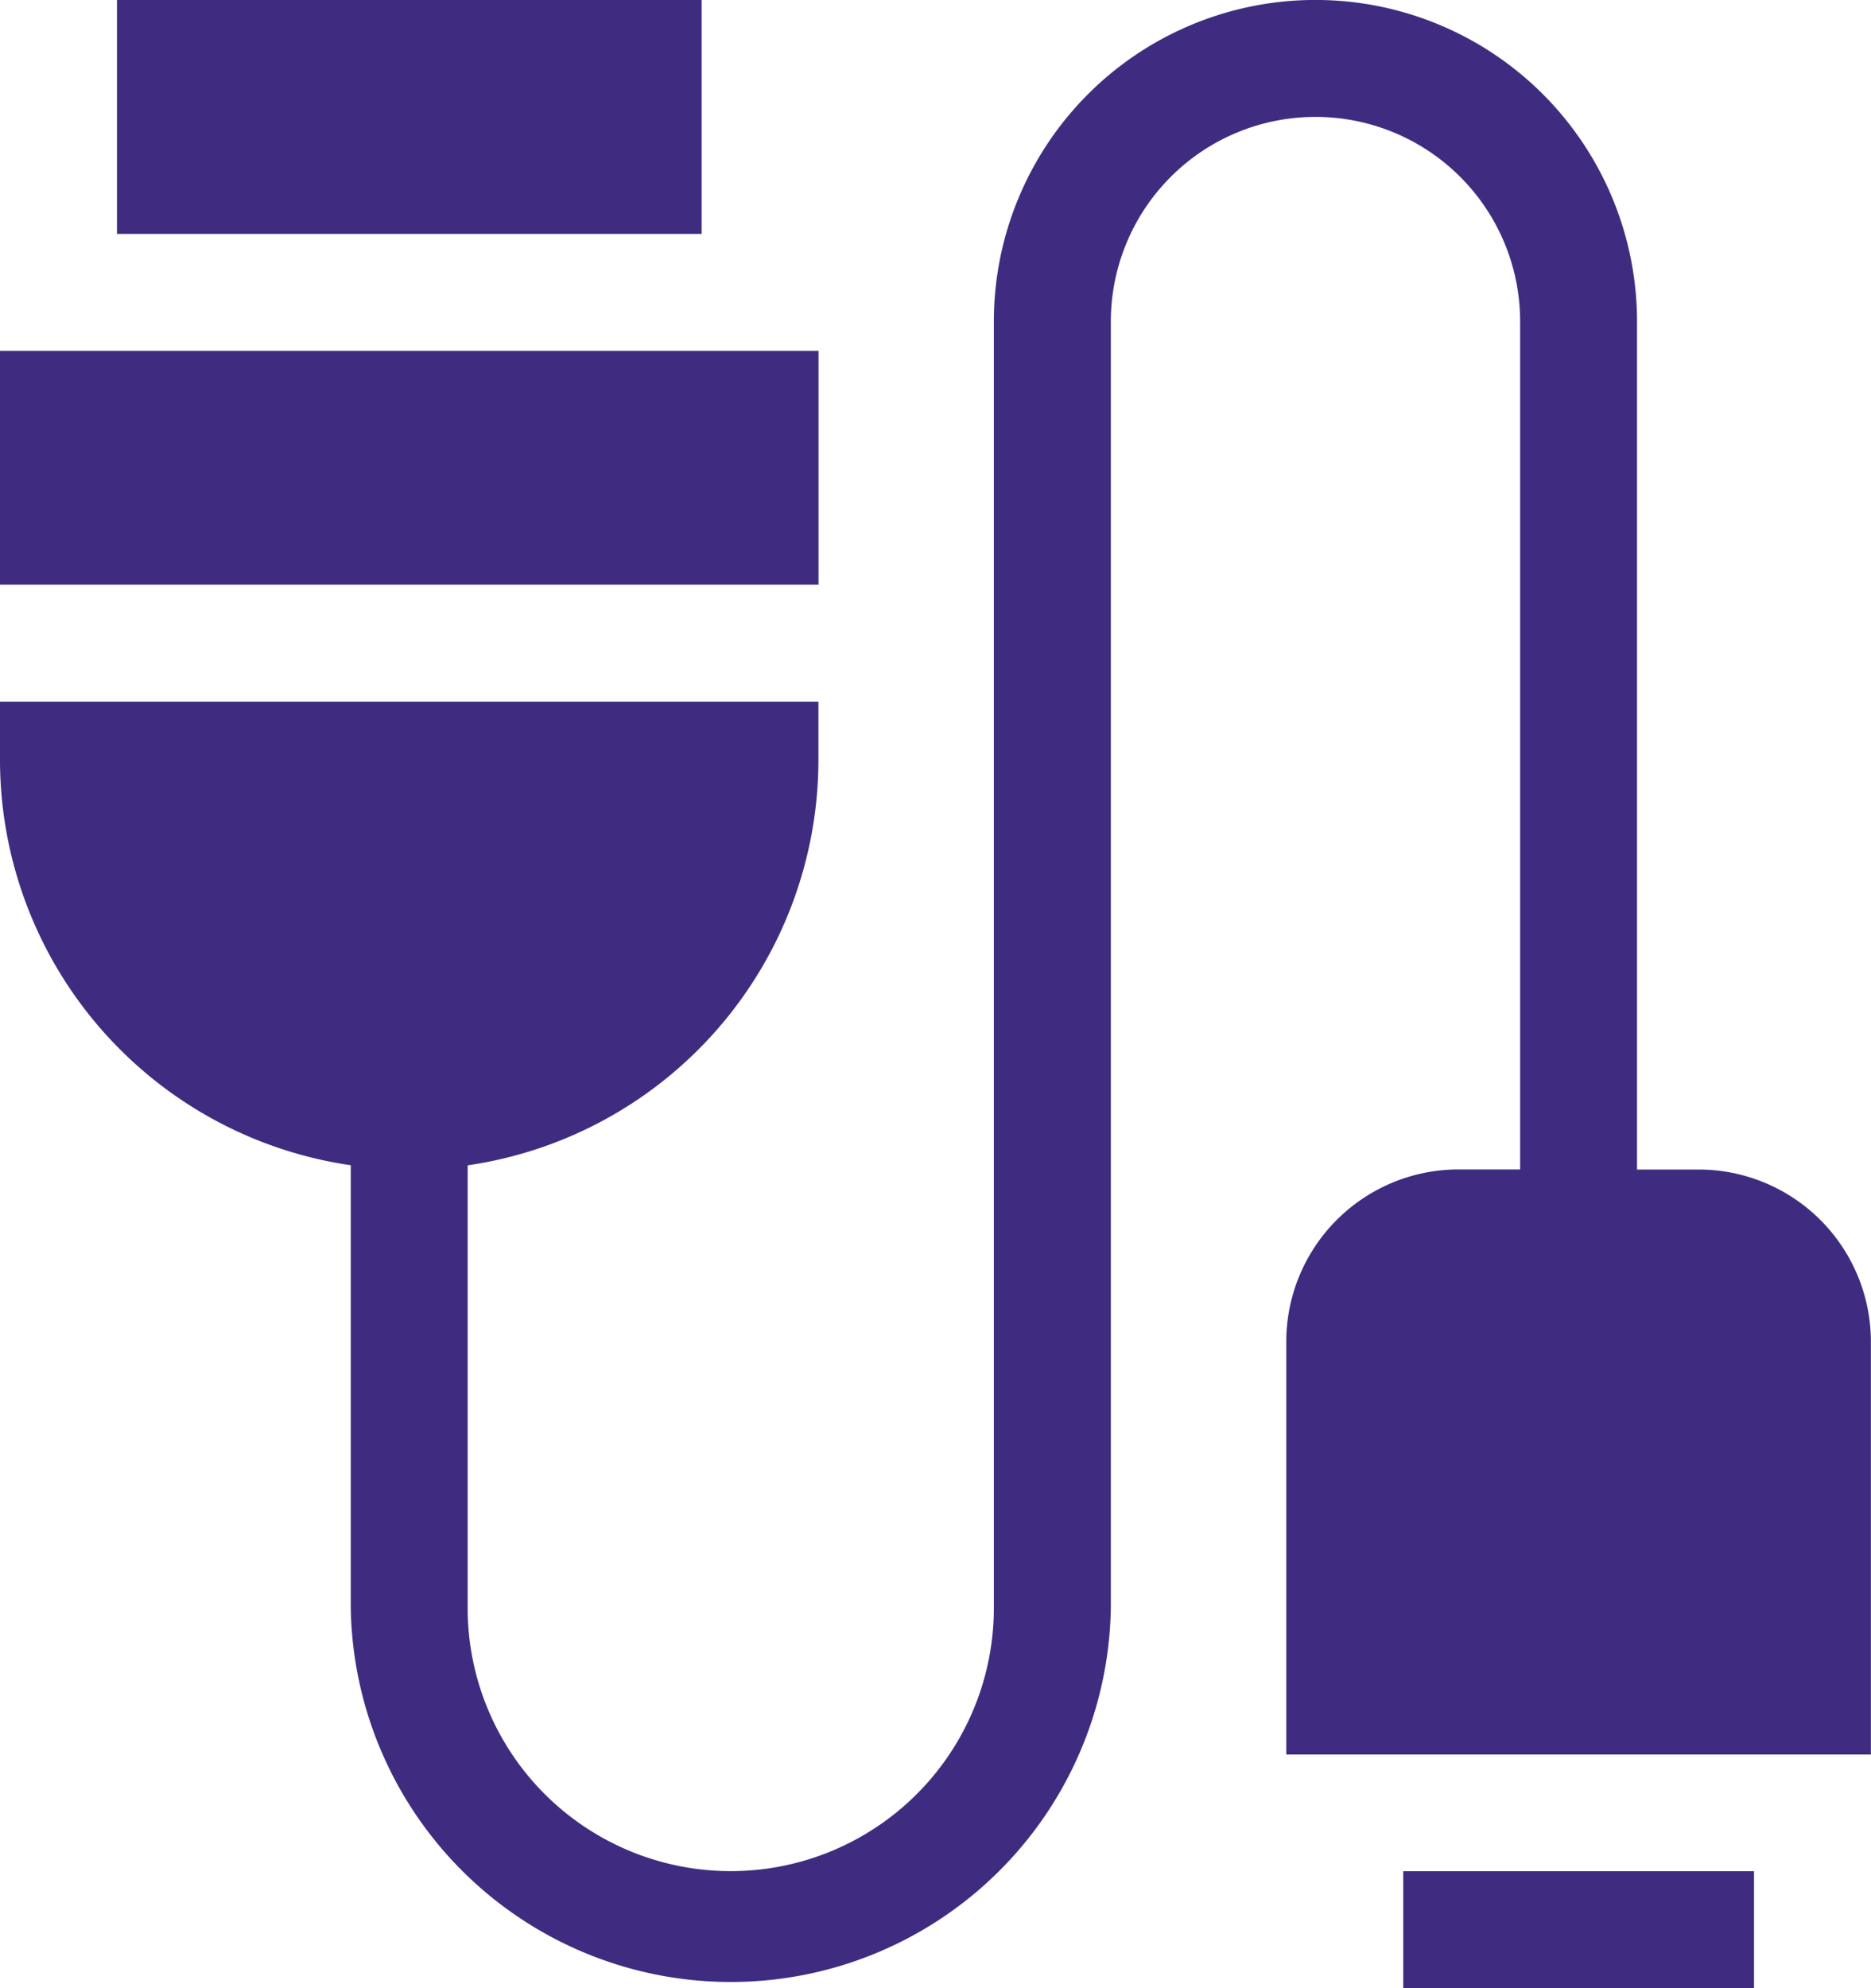
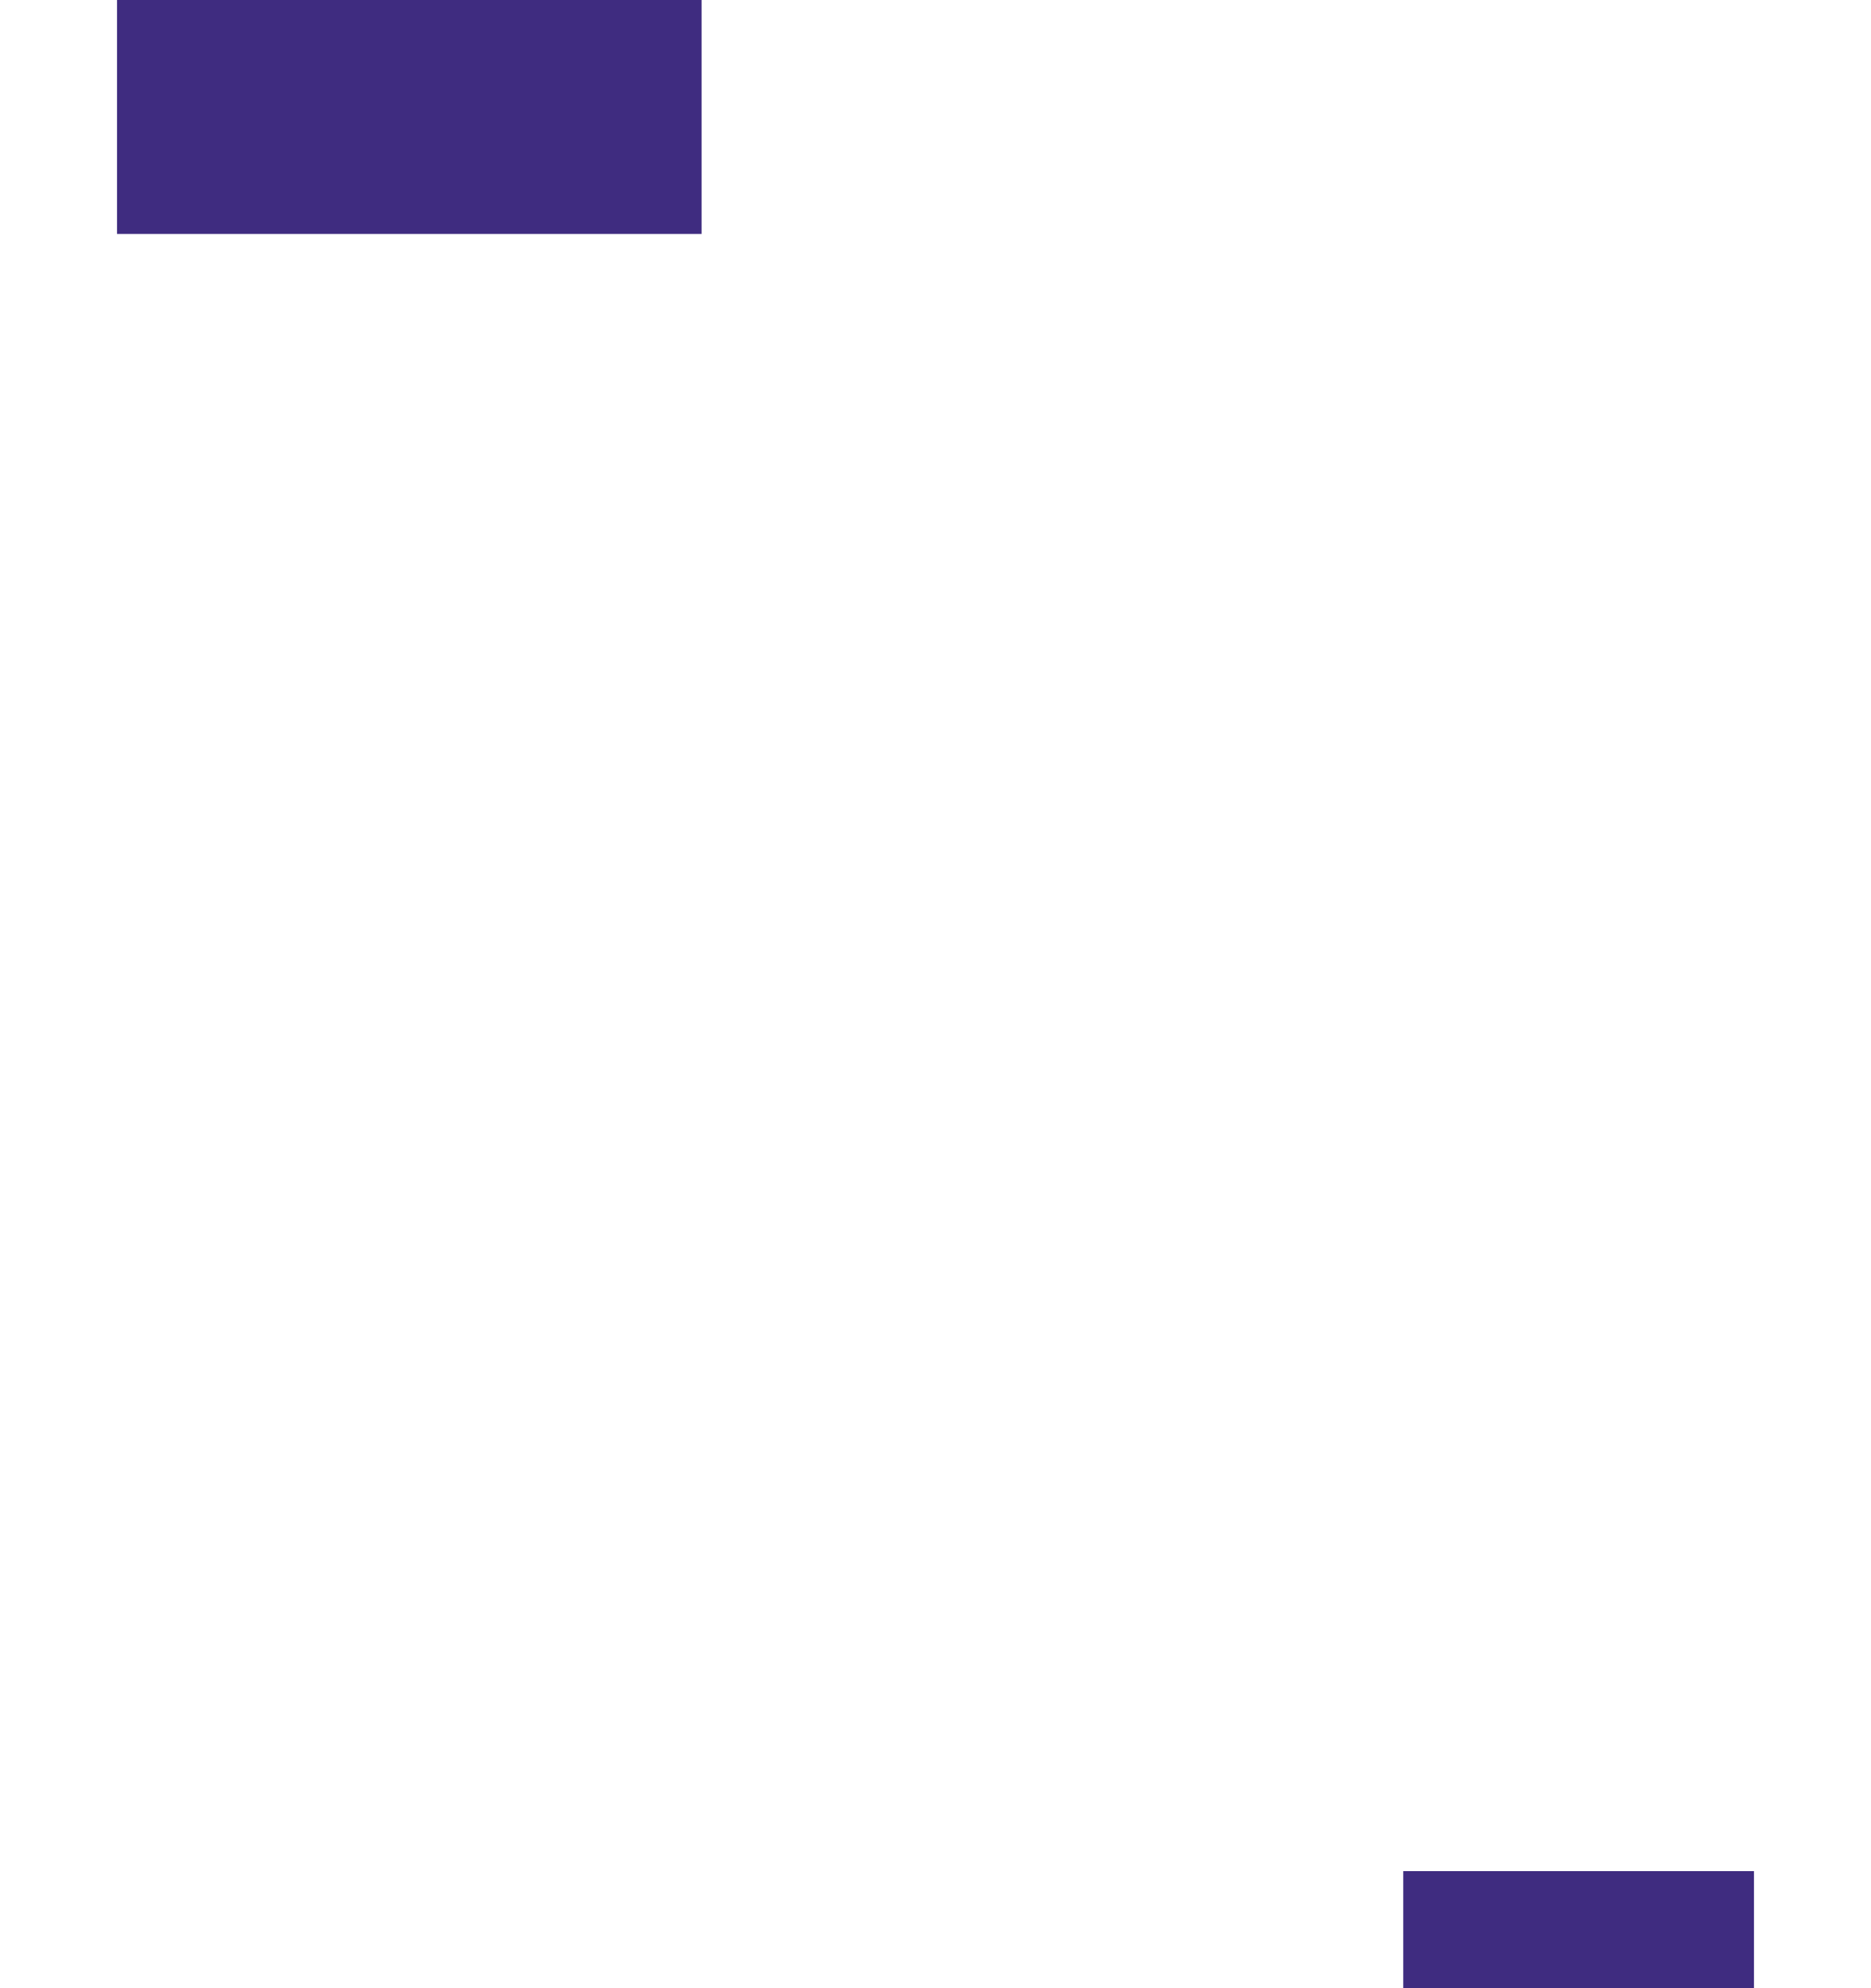
<svg xmlns="http://www.w3.org/2000/svg" width="18.824" height="20" viewBox="0 0 18.824 20">
  <g id="usb-cable" transform="translate(0)">
    <path id="Path_145" data-name="Path 145" d="M45,0h5.882V2.353H45Z" transform="translate(-43.823)" fill="#3f2c80" />
-     <path id="Path_146" data-name="Path 146" d="M32.091,11.765h-.621V3.235a3.235,3.235,0,0,0-6.471,0V16.176a2.647,2.647,0,1,1-5.294,0V11.723a4.124,4.124,0,0,0,3.529-4.075V7.059H15v.588a4.124,4.124,0,0,0,3.529,4.075v4.454a3.824,3.824,0,0,0,7.647,0V3.235a2.059,2.059,0,1,1,4.118,0v8.529h-.621A1.734,1.734,0,0,0,27.941,13.5v4.15h5.882V13.5A1.734,1.734,0,0,0,32.091,11.765Z" transform="translate(-15)" fill="#3f2c80" />
    <path id="Path_147" data-name="Path 147" d="M375,480h3.529v1.176H375Z" transform="translate(-360.882 -461.176)" fill="#3f2c80" />
-     <path id="Path_148" data-name="Path 148" d="M15,90h8.235v2.353H15Z" transform="translate(-15 -86.471)" fill="#3f2c80" />
  </g>
</svg>